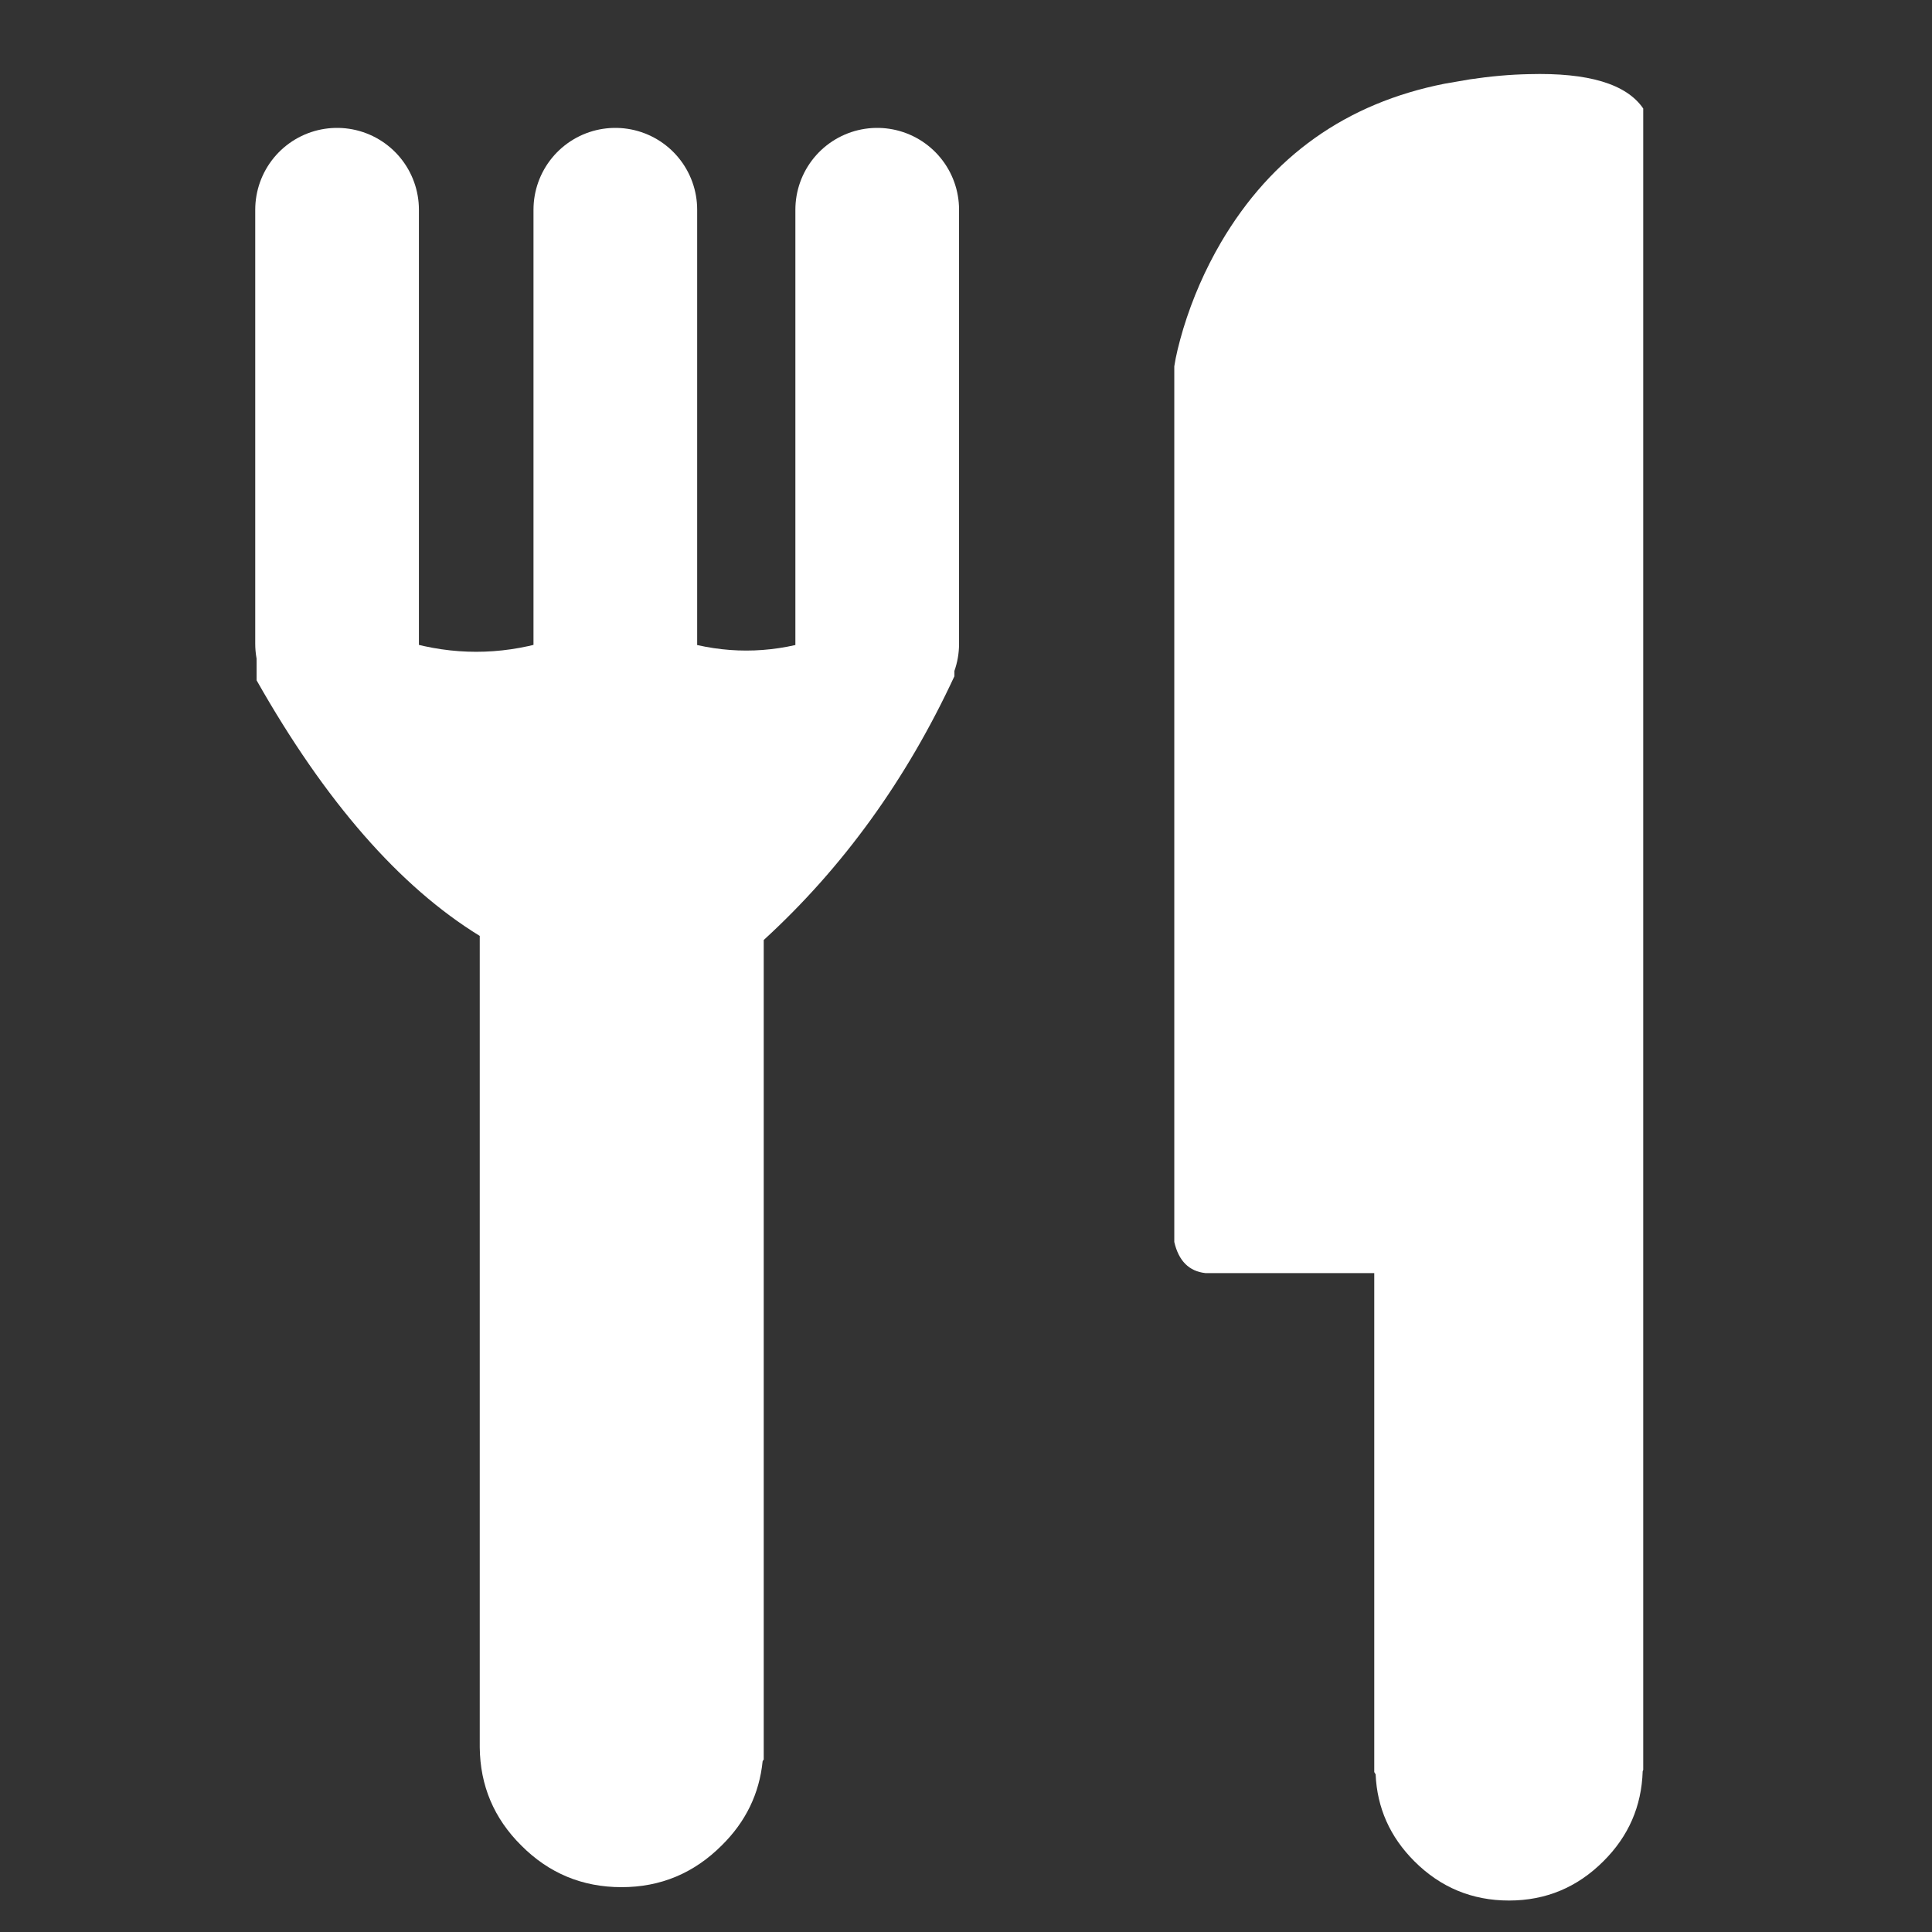
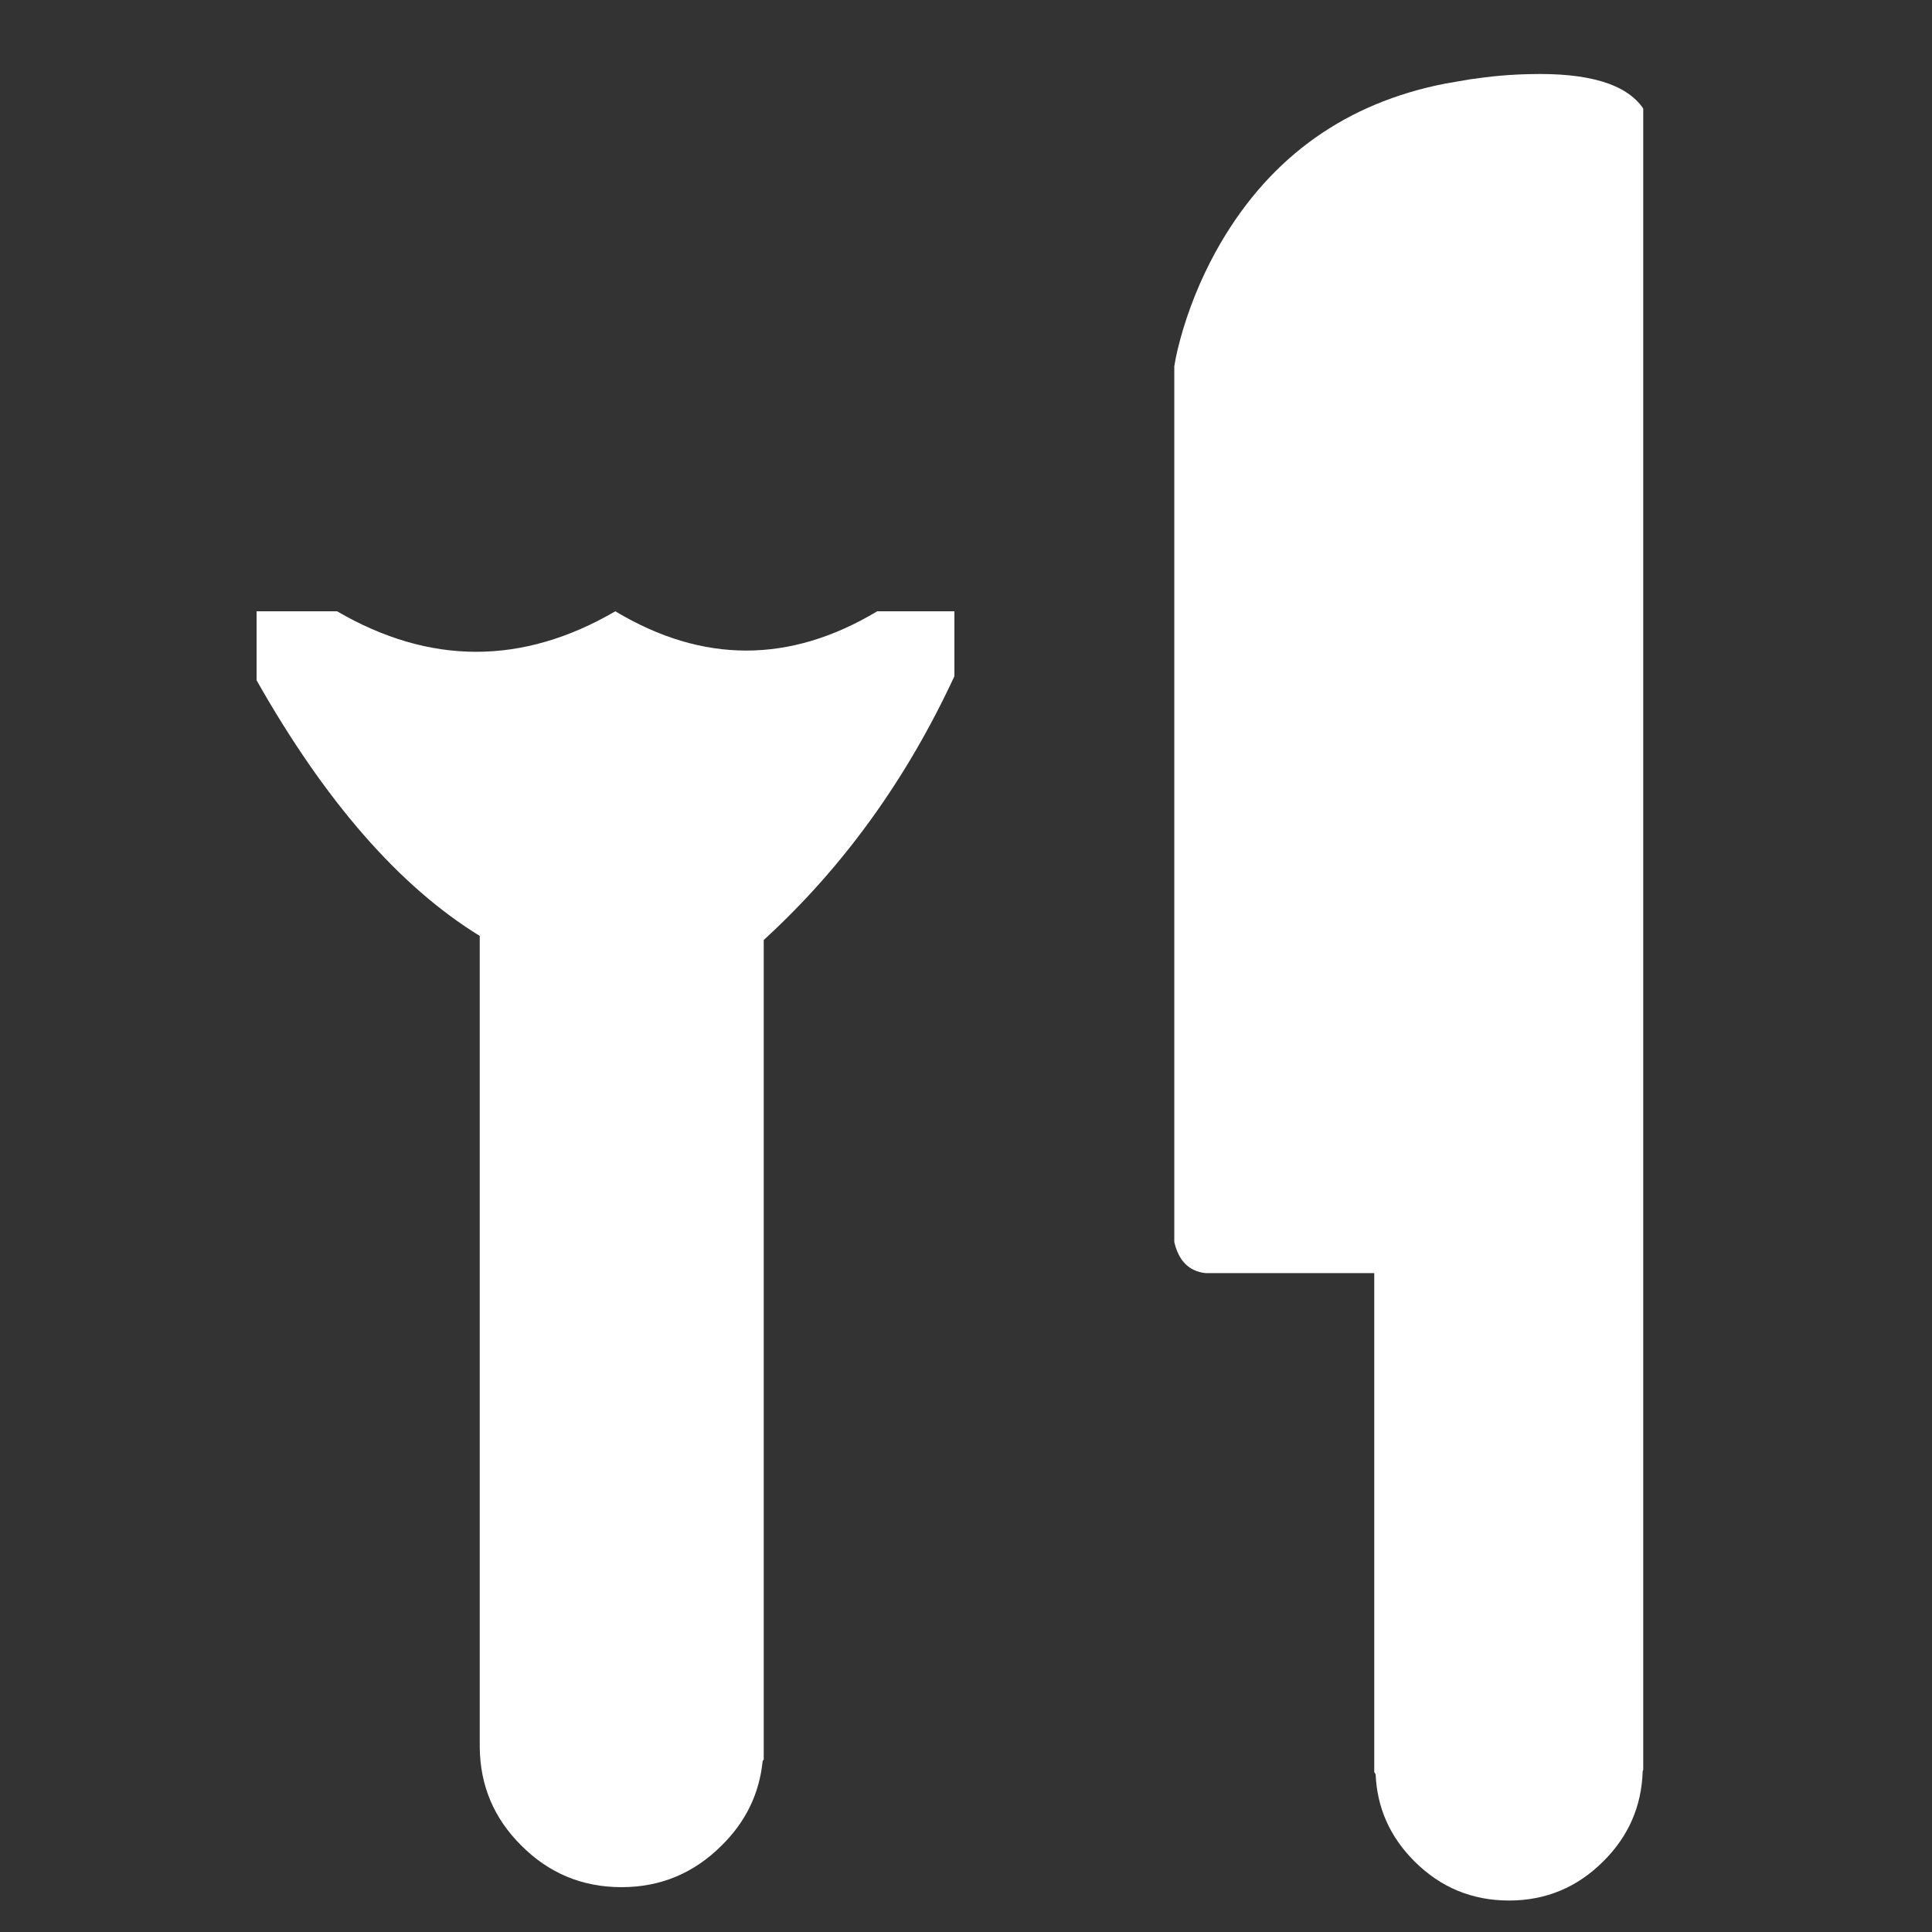
<svg xmlns="http://www.w3.org/2000/svg" xmlns:xlink="http://www.w3.org/1999/xlink" preserveAspectRatio="none" width="1000" height="1000">
  <rect width="100%" height="100%" fill="#333333" stroke="none" />
  <defs>
    <path fill="#FFF" d="M562.5 388.3l-4.65.8q-27.05 5.35-41 29.1-4.35 7.45-6.9 15.8-1.25 4.2-1.65 6.9v160.5q1.2 5.2 5.7 5.7h30.95v91.45q.1.2.25.4.4 9.25 7.1 15.95 7.2 7.2 17.35 7.2 10.1 0 17.3-7.2 6.9-6.85 7.2-16.5.05-.15.1-.25v-304.5q-4.6-6.75-20.95-6.3-5.1.1-10.8.95z" id="a" />
    <path fill="#FFF" d="M405.85 491.75v-5.95q-25.5 14.85-51 0v5.95-5.95H340.1v12.65q18.85 33.3 40.9 46.85V694q.1 10.55 7.6 18 7.6 7.65 18.4 7.65 10.7 0 18.35-7.65 6.6-6.5 7.5-15.45l.2-.3v-150.2q21.75-19.9 34.95-48.35v-11.9h-14.15v5.95-5.95q-24 14.4-48 0v5.95z" id="b" />
-     <path id="c" stroke="#FFF" stroke-width="30" stroke-linejoin="round" stroke-linecap="round" fill="none" d="M405.85 491.75v-5.95m-51 5.95v-5.95m99 5.95v-5.95m-48 0v-73.6m48 73.6v-73.6m-99 73.6v-73.6" />
  </defs>
  <use xlink:href="#a" transform="matrix(2.824 0 0 2.824 -827.628 -1055.498)" />
  <g transform="matrix(2.824 0 0 2.824 -827.628 -1055.498)">
    <use xlink:href="#b" />
    <use xlink:href="#c" />
  </g>
</svg>